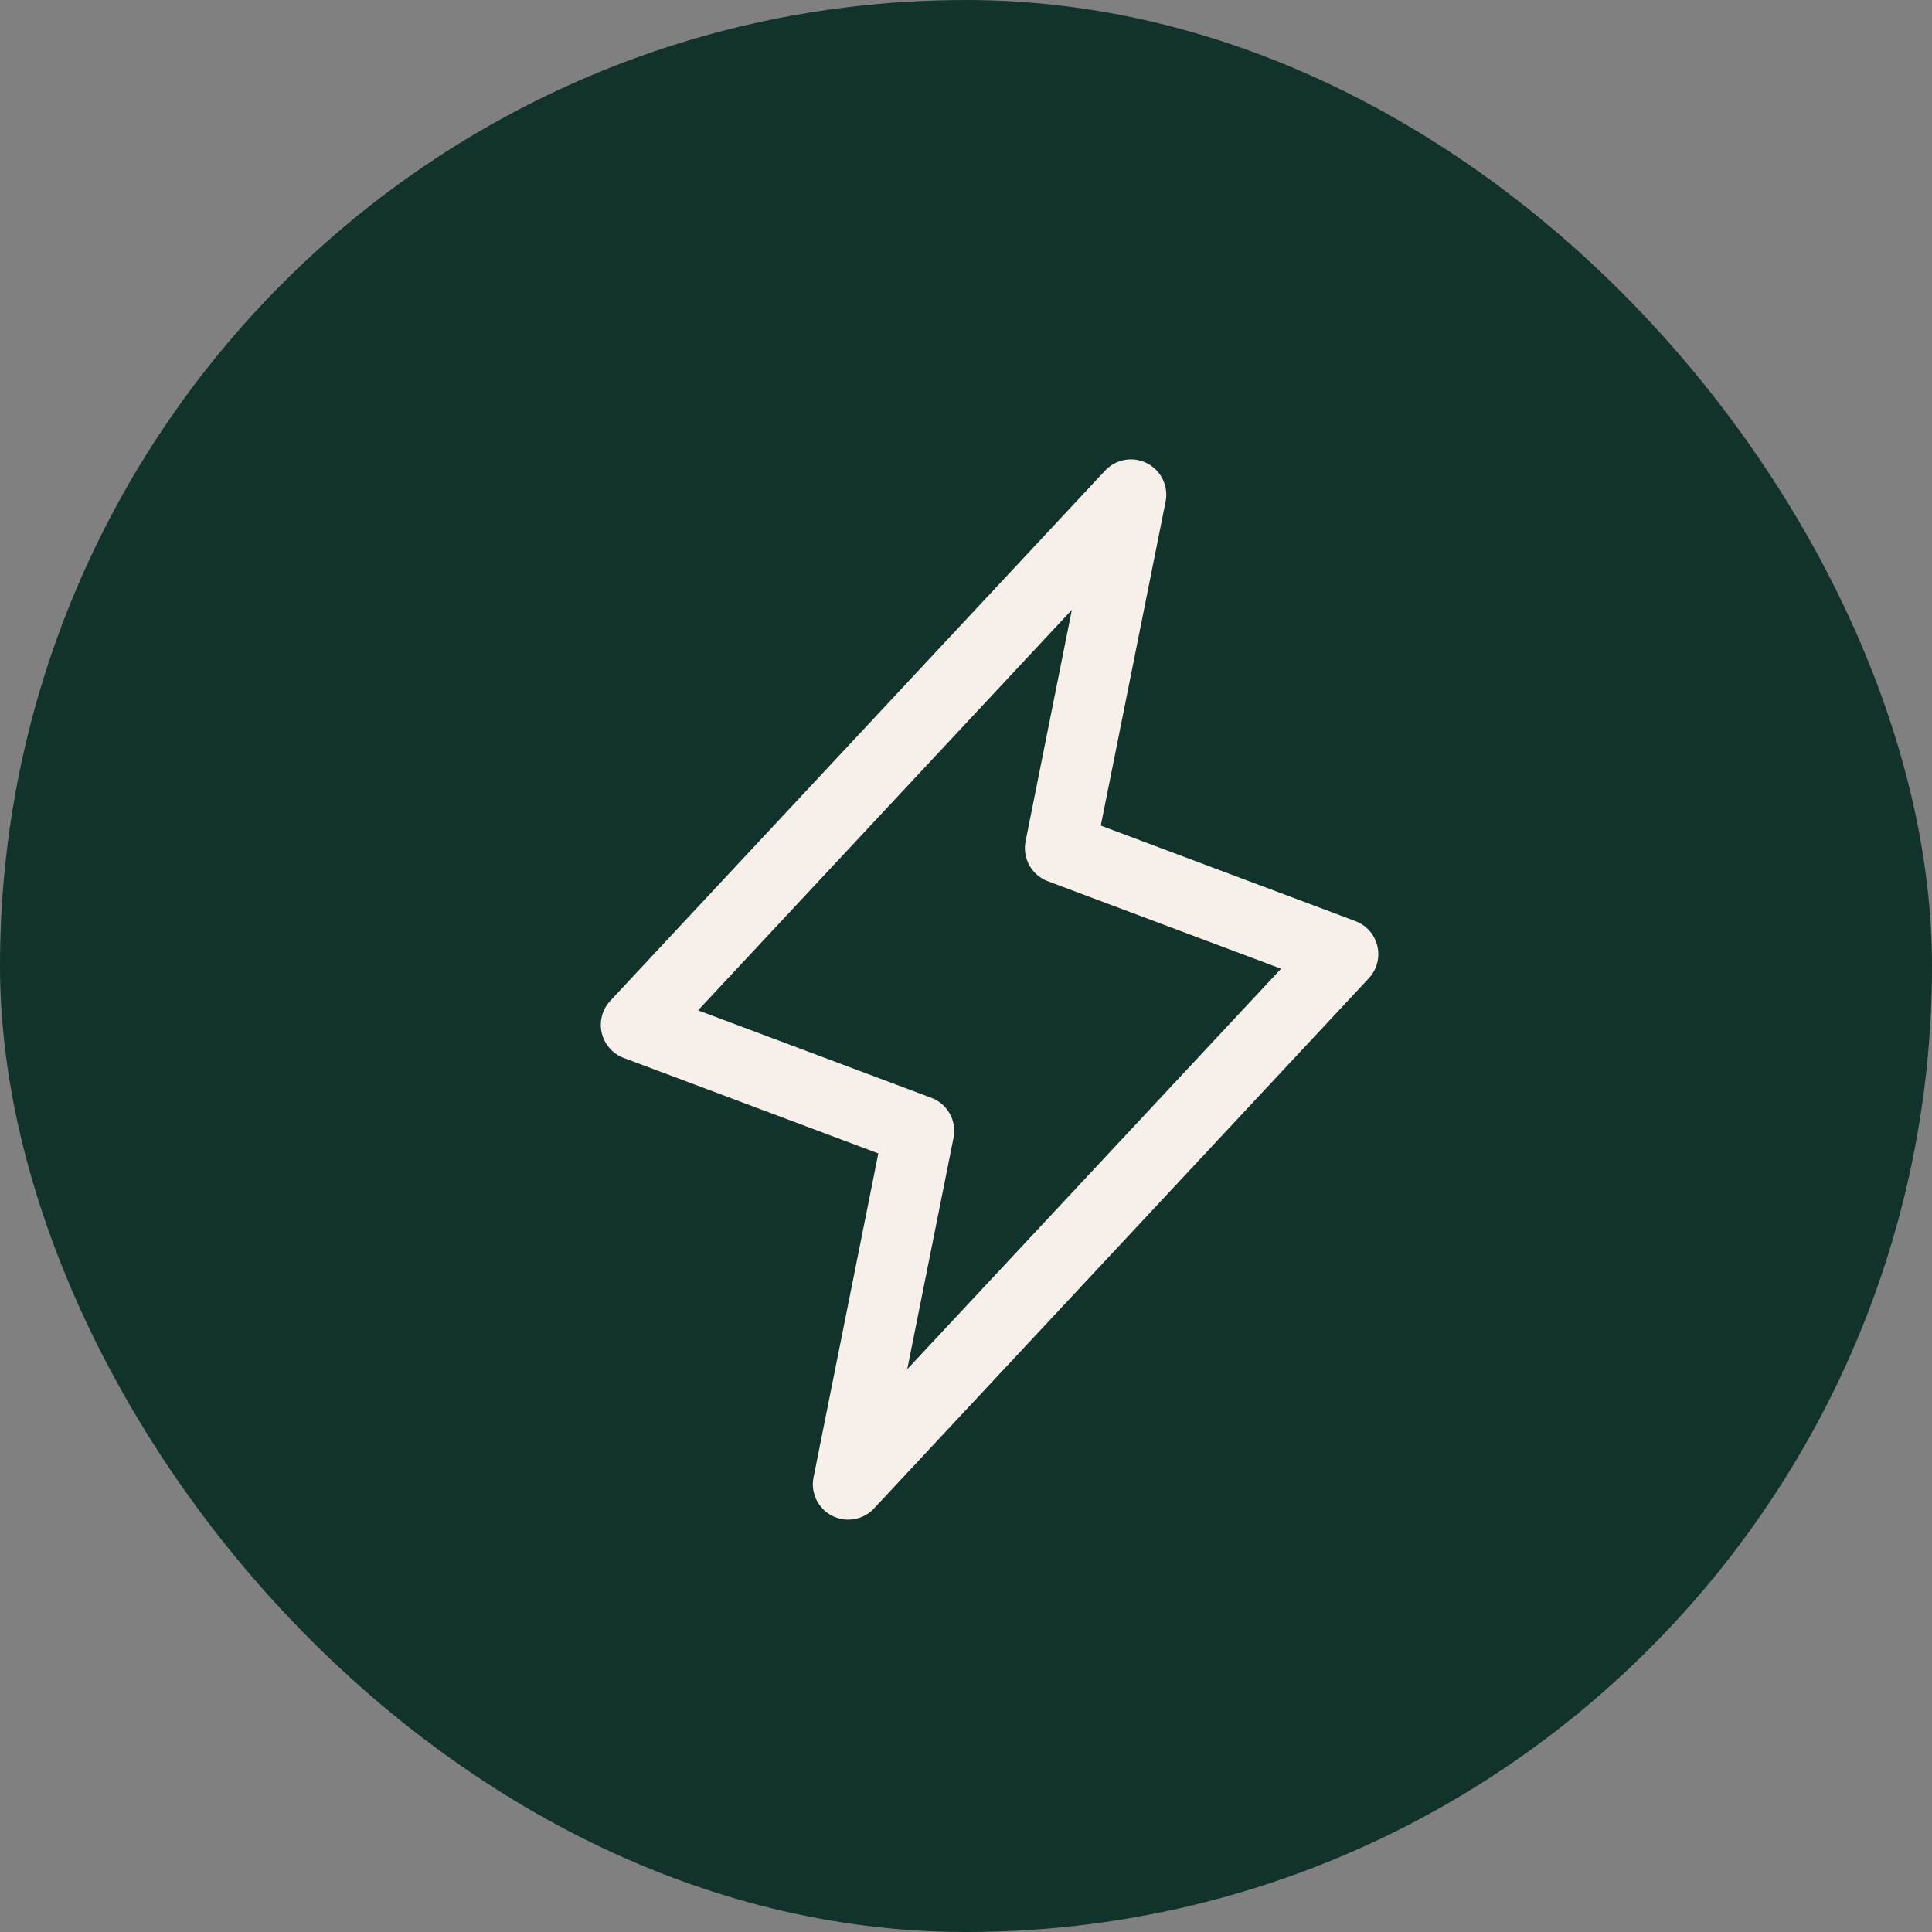
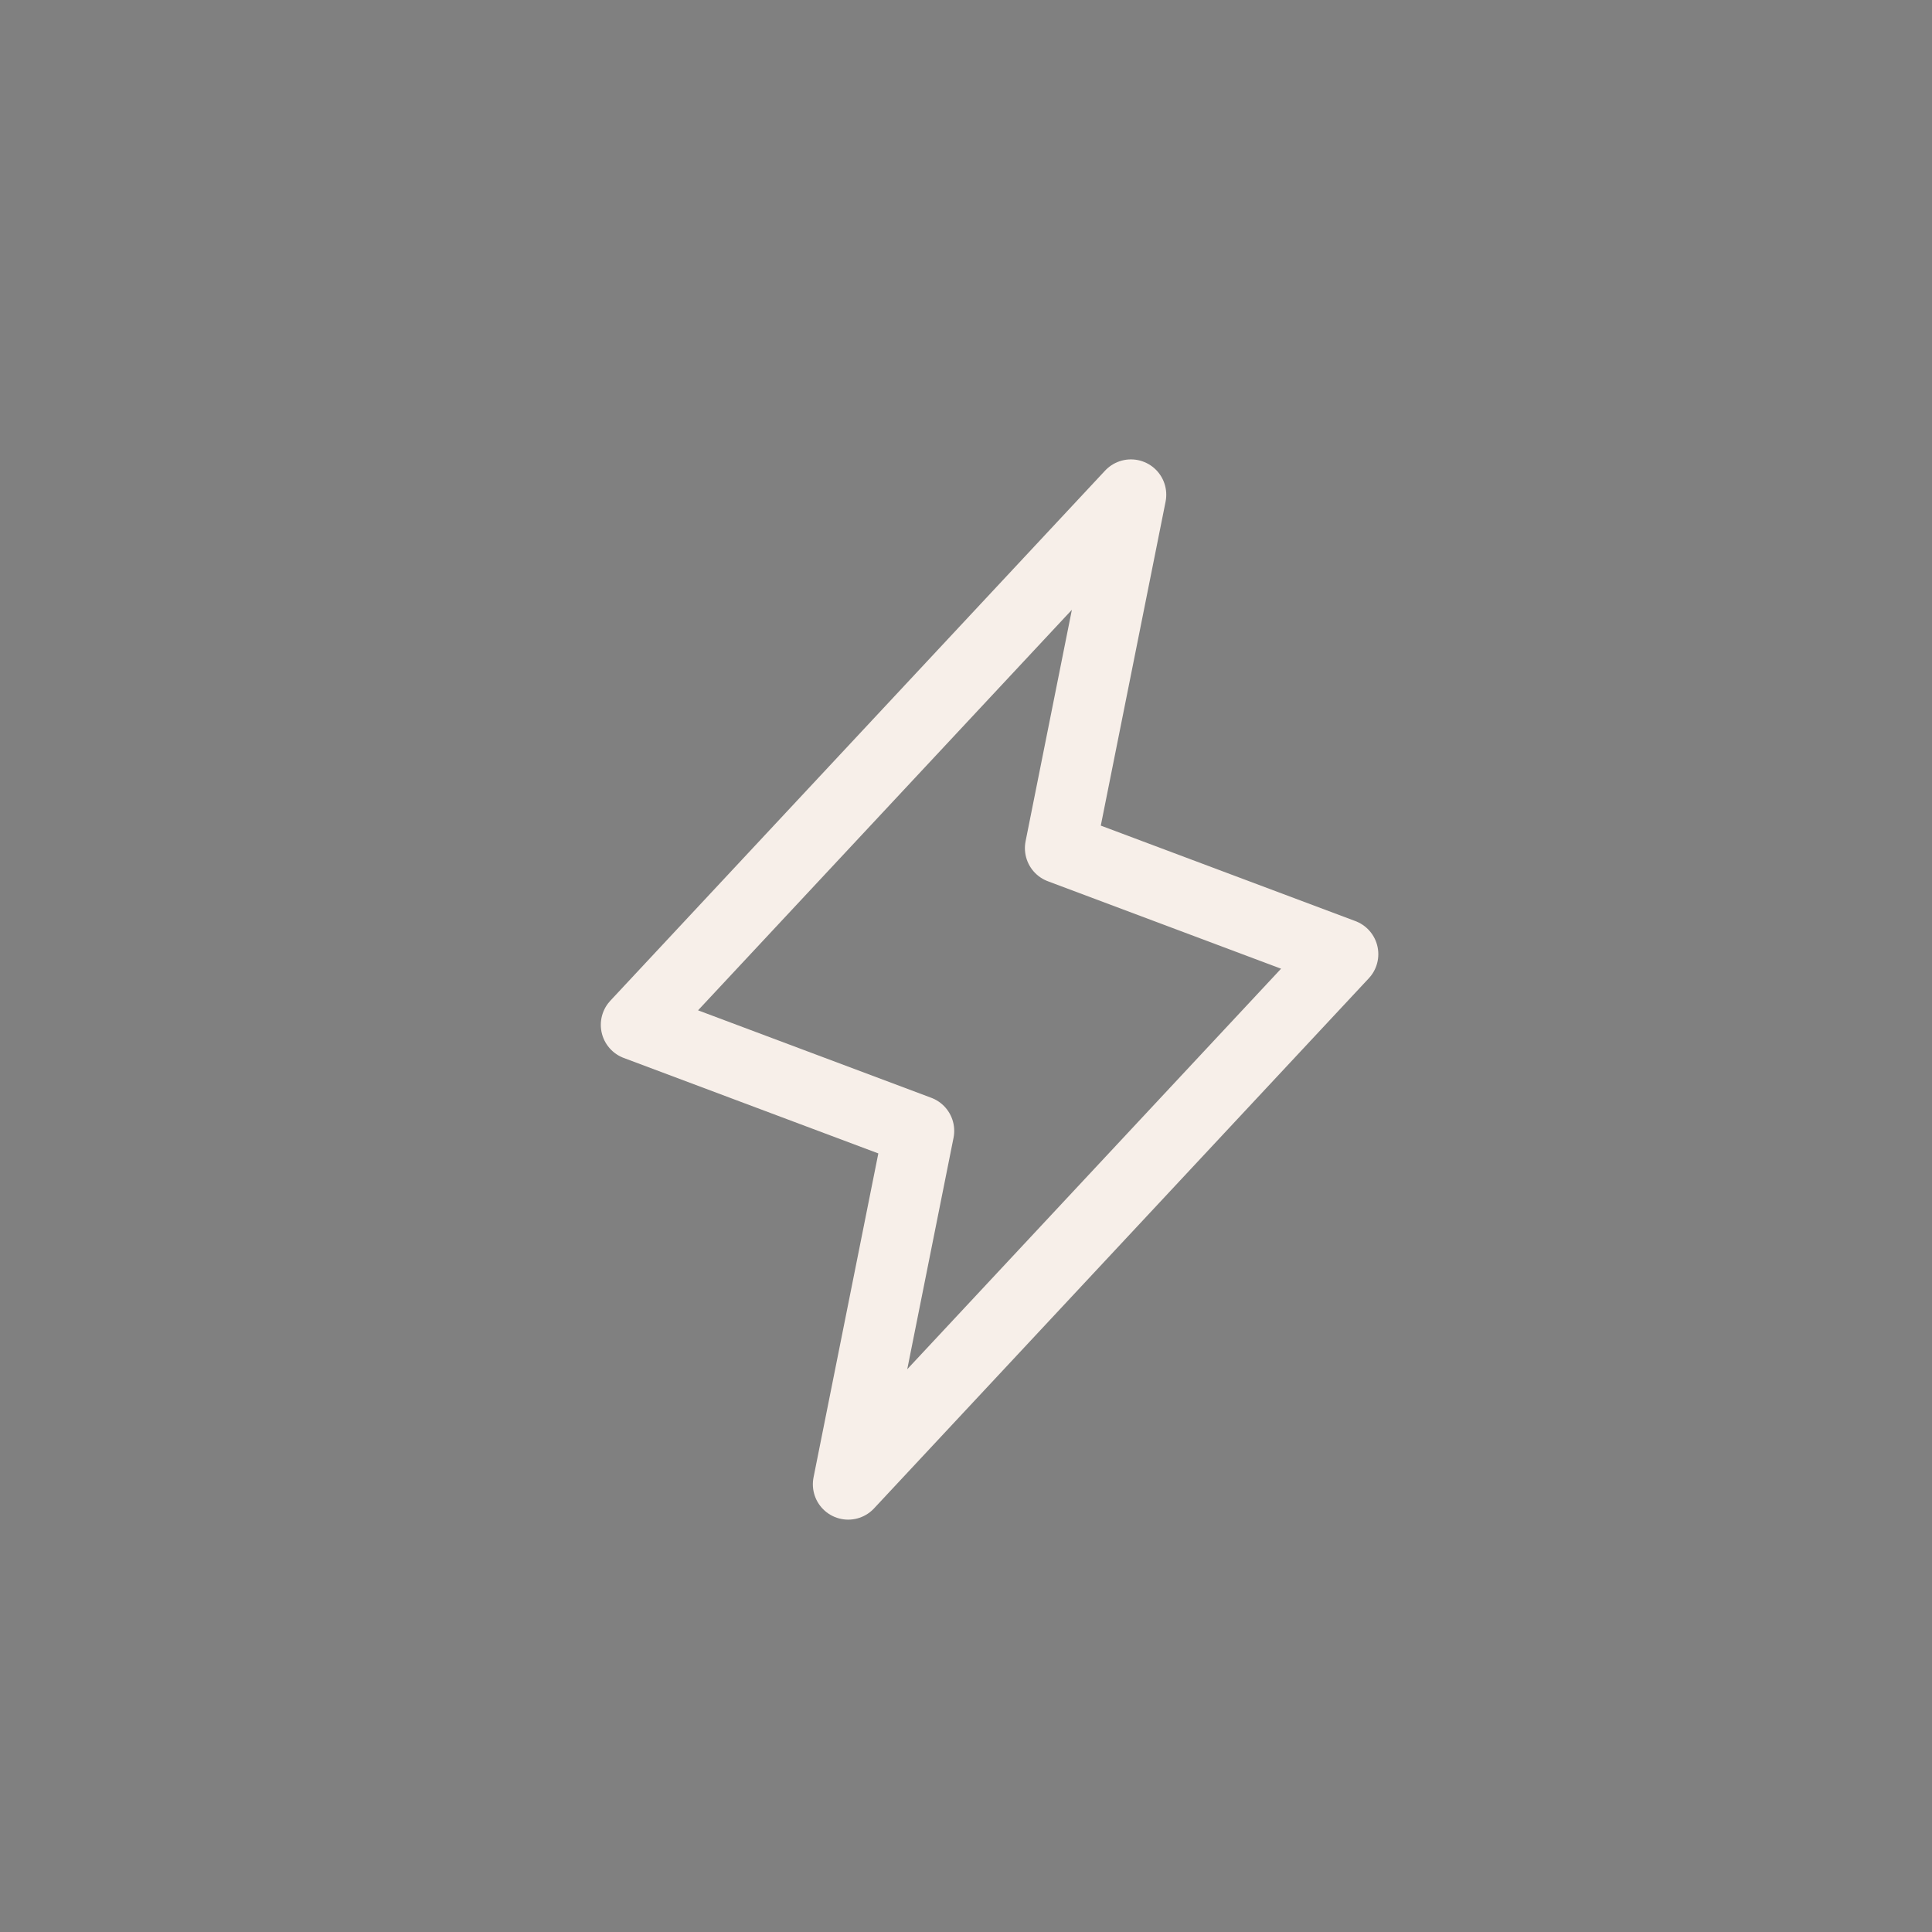
<svg xmlns="http://www.w3.org/2000/svg" width="41" height="41" viewBox="0 0 41 41" fill="none">
  <rect x="0" y="0" width="41" height="41" fill="#808080" stroke="none" />
-   <rect width="41" height="41" rx="20.5" fill="#12332B" />
  <path d="M18 31.499L19.5 23.999L13.5 21.749L24 10.499L22.5 17.999L28.5 20.249L18 31.499Z" stroke="#F7EFE9" stroke-width="1.5" stroke-linecap="round" stroke-linejoin="round" />
</svg>